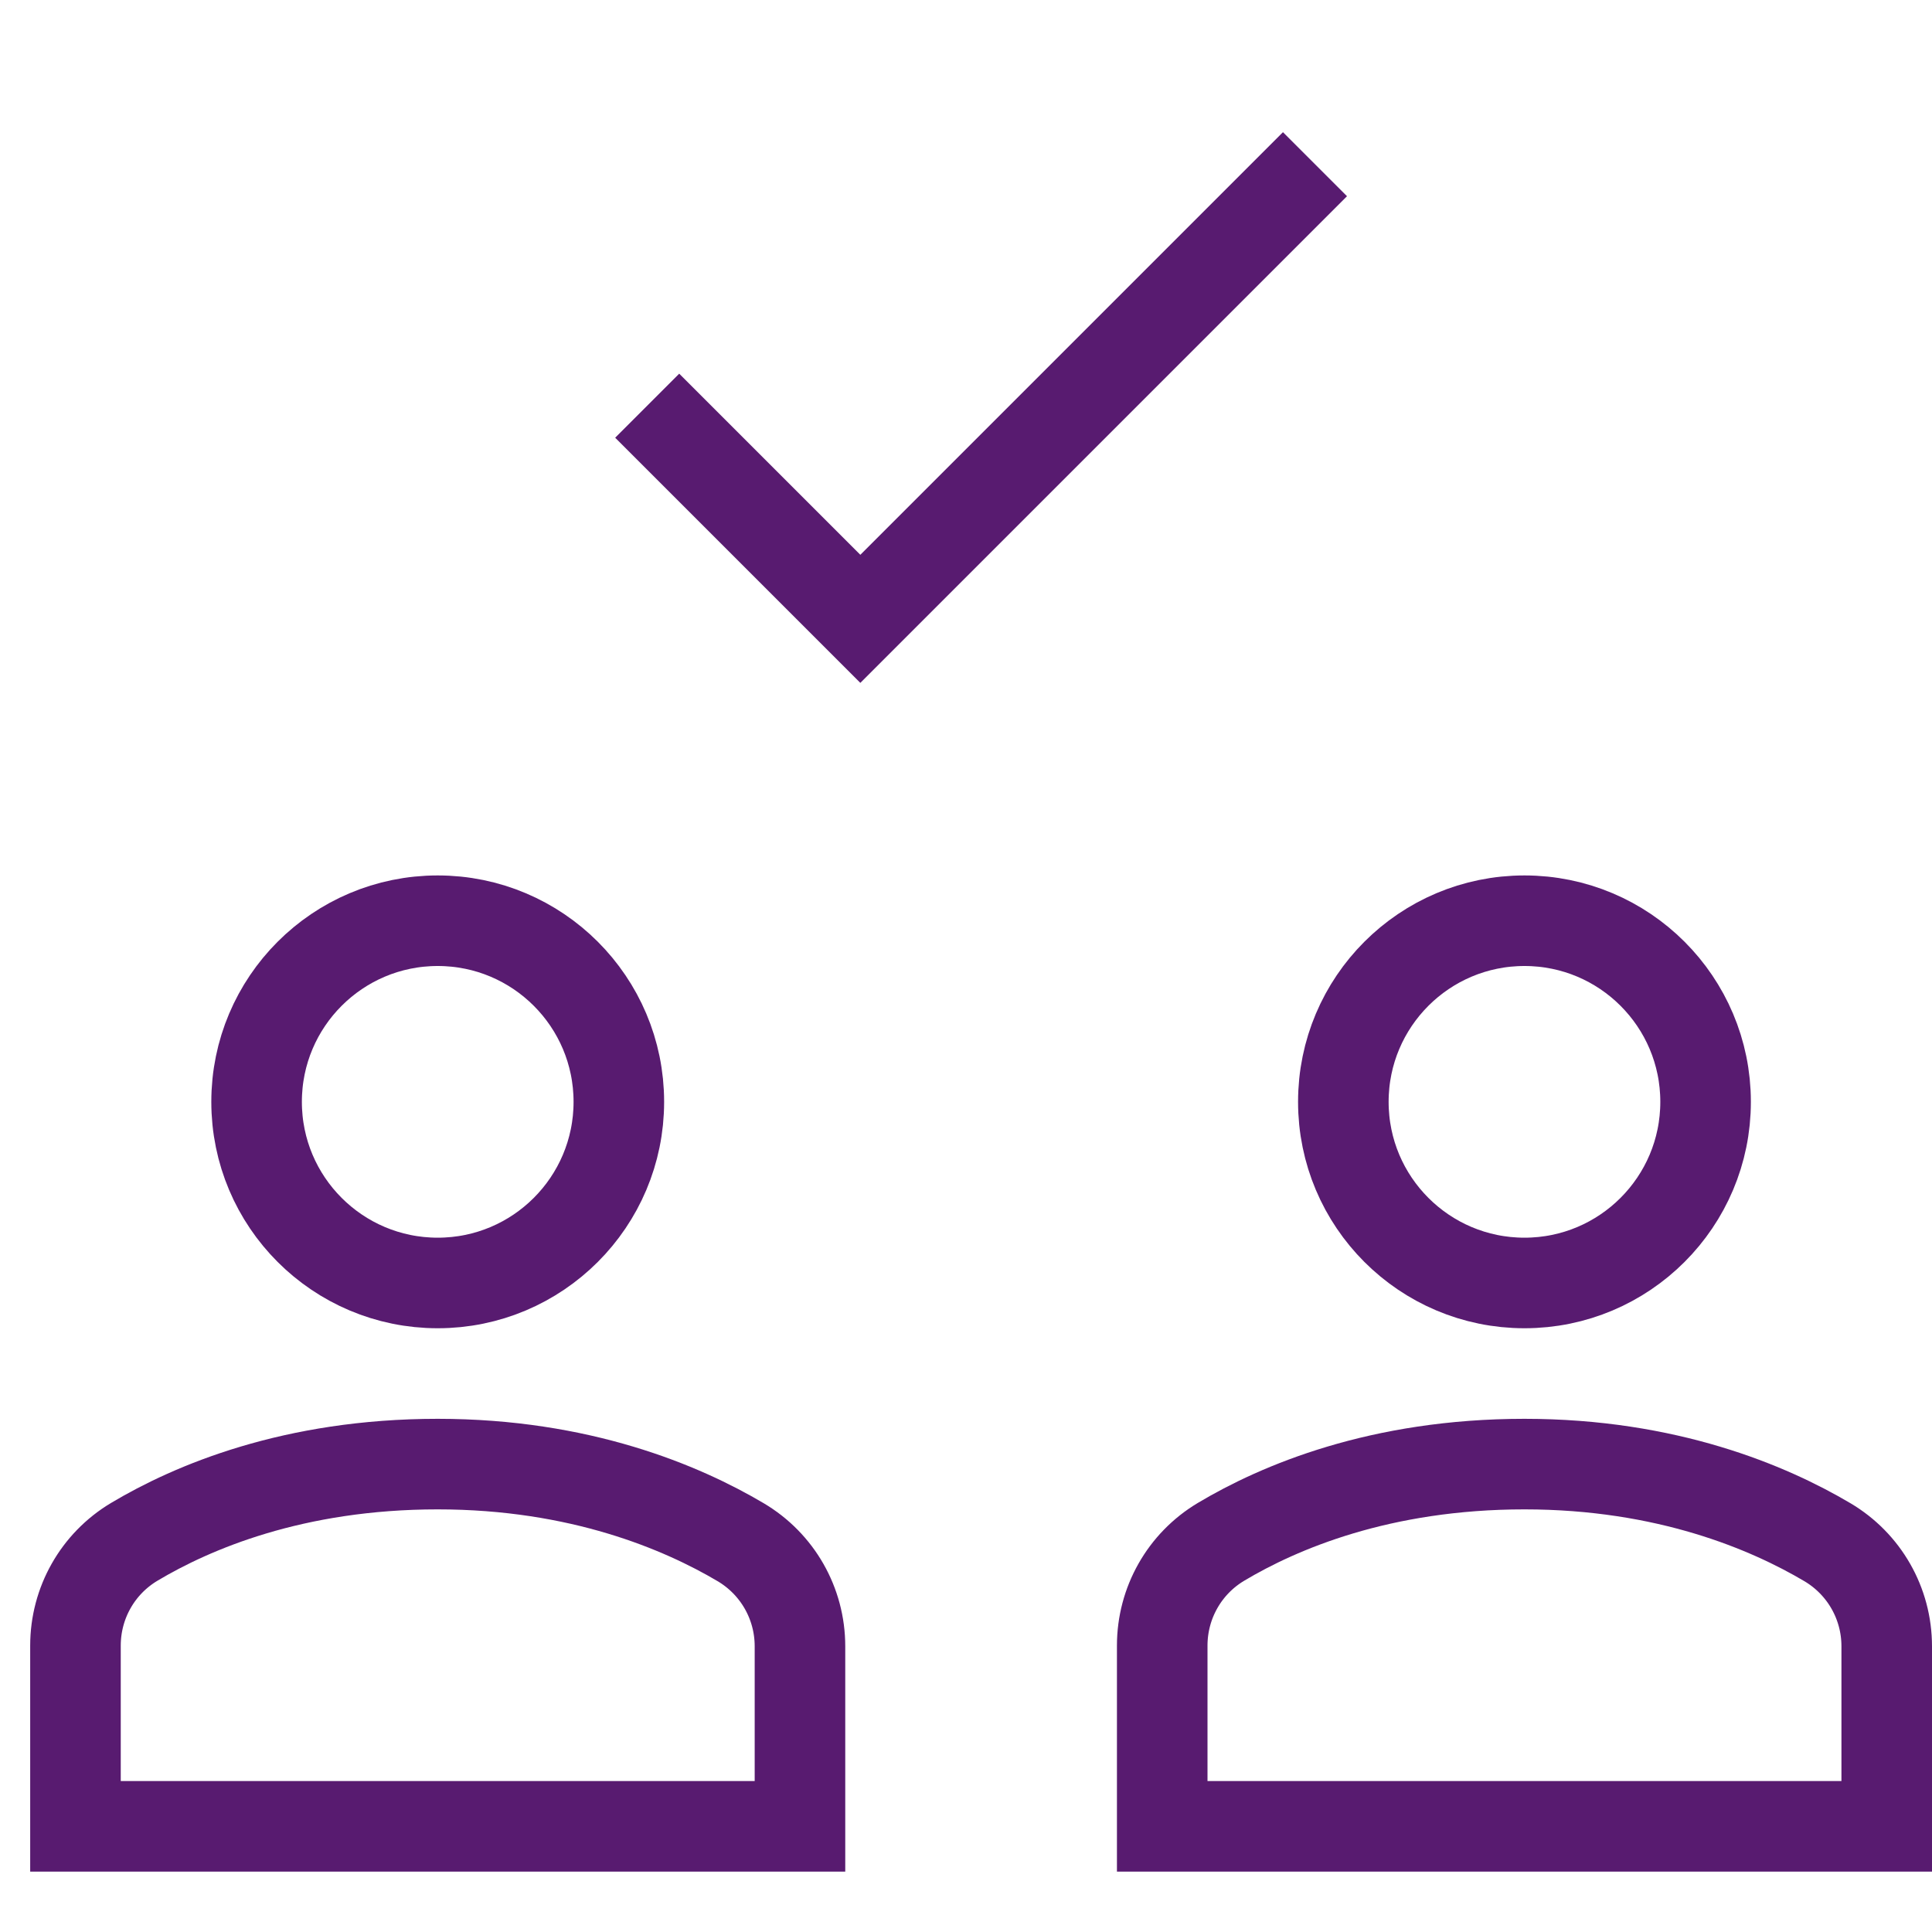
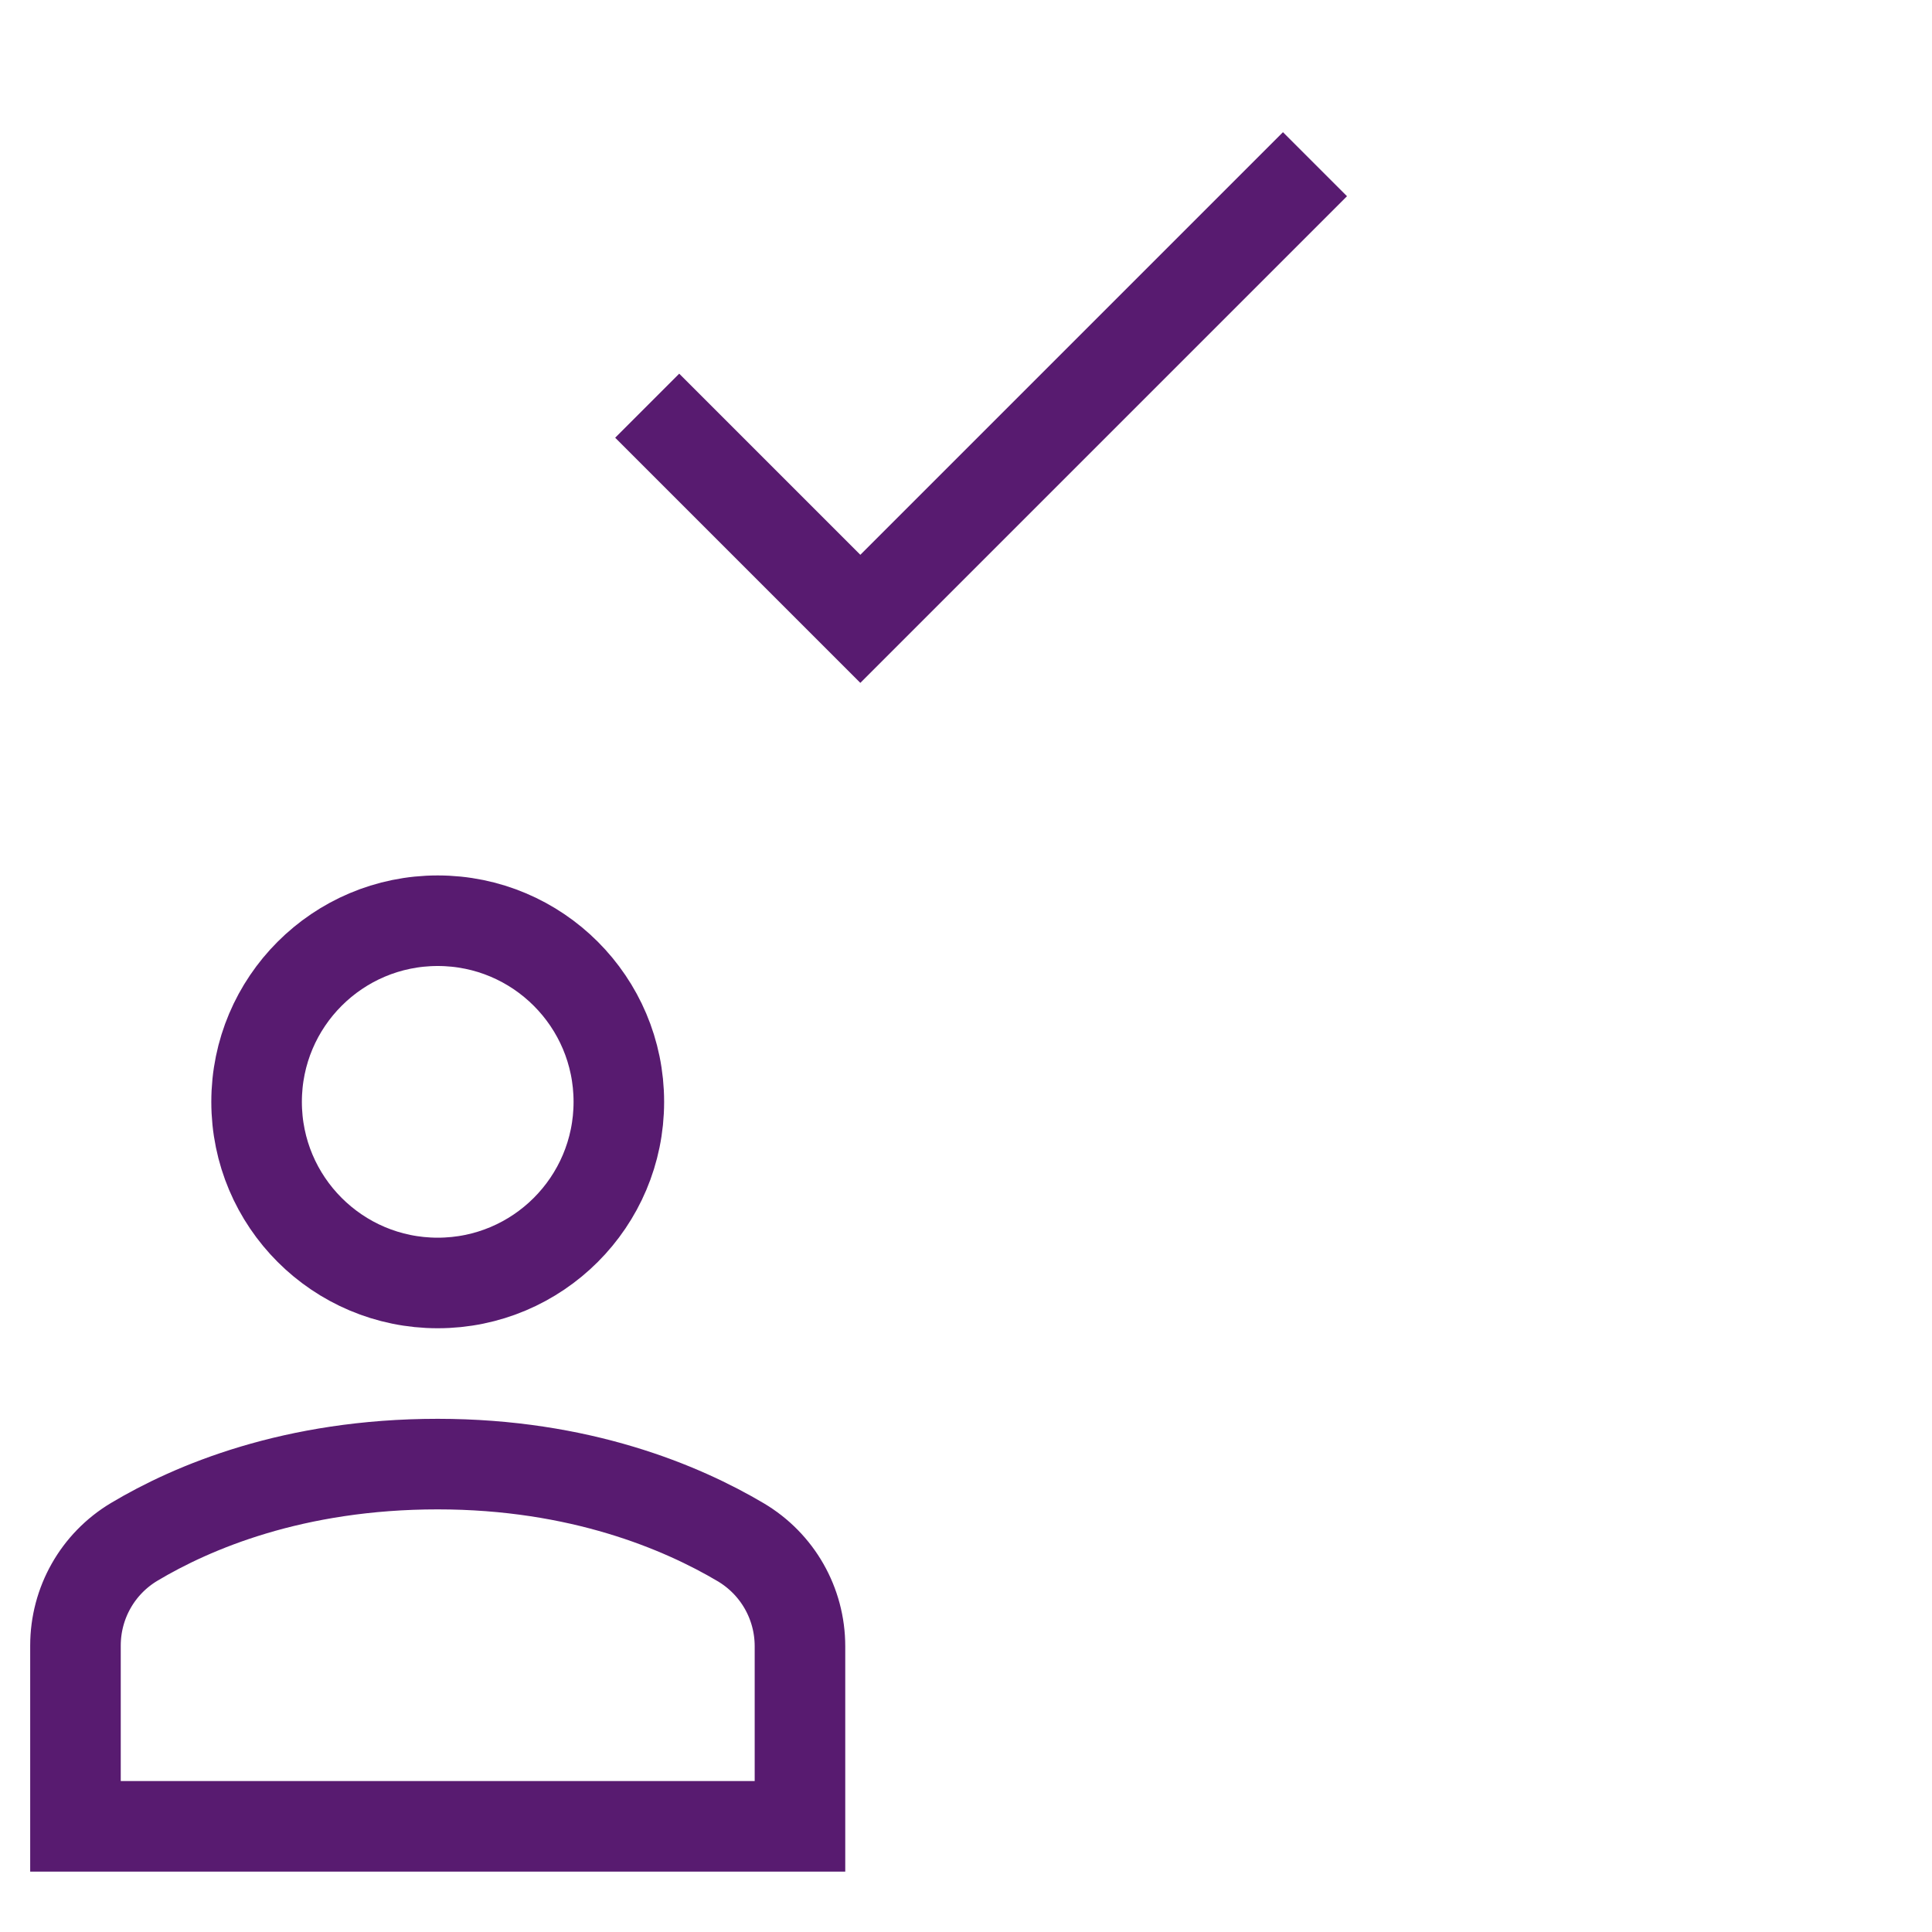
<svg xmlns="http://www.w3.org/2000/svg" width="64" height="64" viewBox="0 0 64 64">
  <g class="nc-icon-wrapper" fill="#581b70" stroke-linecap="square" stroke-linejoin="miter" transform="translate(0.5 0.5)" stroke-miterlimit="10">
-     <circle fill="none" stroke="#581b70" stroke-width="3" cx="50" cy="36" r="6" />
    <circle fill="none" stroke="#581b70" stroke-width="3" cx="14" cy="36" r="6" />
    <path fill="none" stroke="#581b70" stroke-width="3" d="M26,60v-5.965 c0-1.42-0.745-2.726-1.967-3.449C22.088,49.435,18.716,48,14,48c-4.777,0-8.127,1.426-10.052,2.575C2.736,51.299,2,52.601,2,54.013 V60H26z" />
-     <path fill="none" stroke="#581b70" stroke-width="3" d="M62,60v-5.965 c0-1.42-0.745-2.726-1.967-3.449C58.088,49.435,54.716,48,50,48c-4.777,0-8.127,1.426-10.052,2.575 C38.736,51.299,38,52.601,38,54.013V60H62z" />
    <polyline data-color="color-2" fill="none" stroke="#581b70" stroke-width="3" points=" 22,14 28,20 42,6 " />
  </g>
</svg>